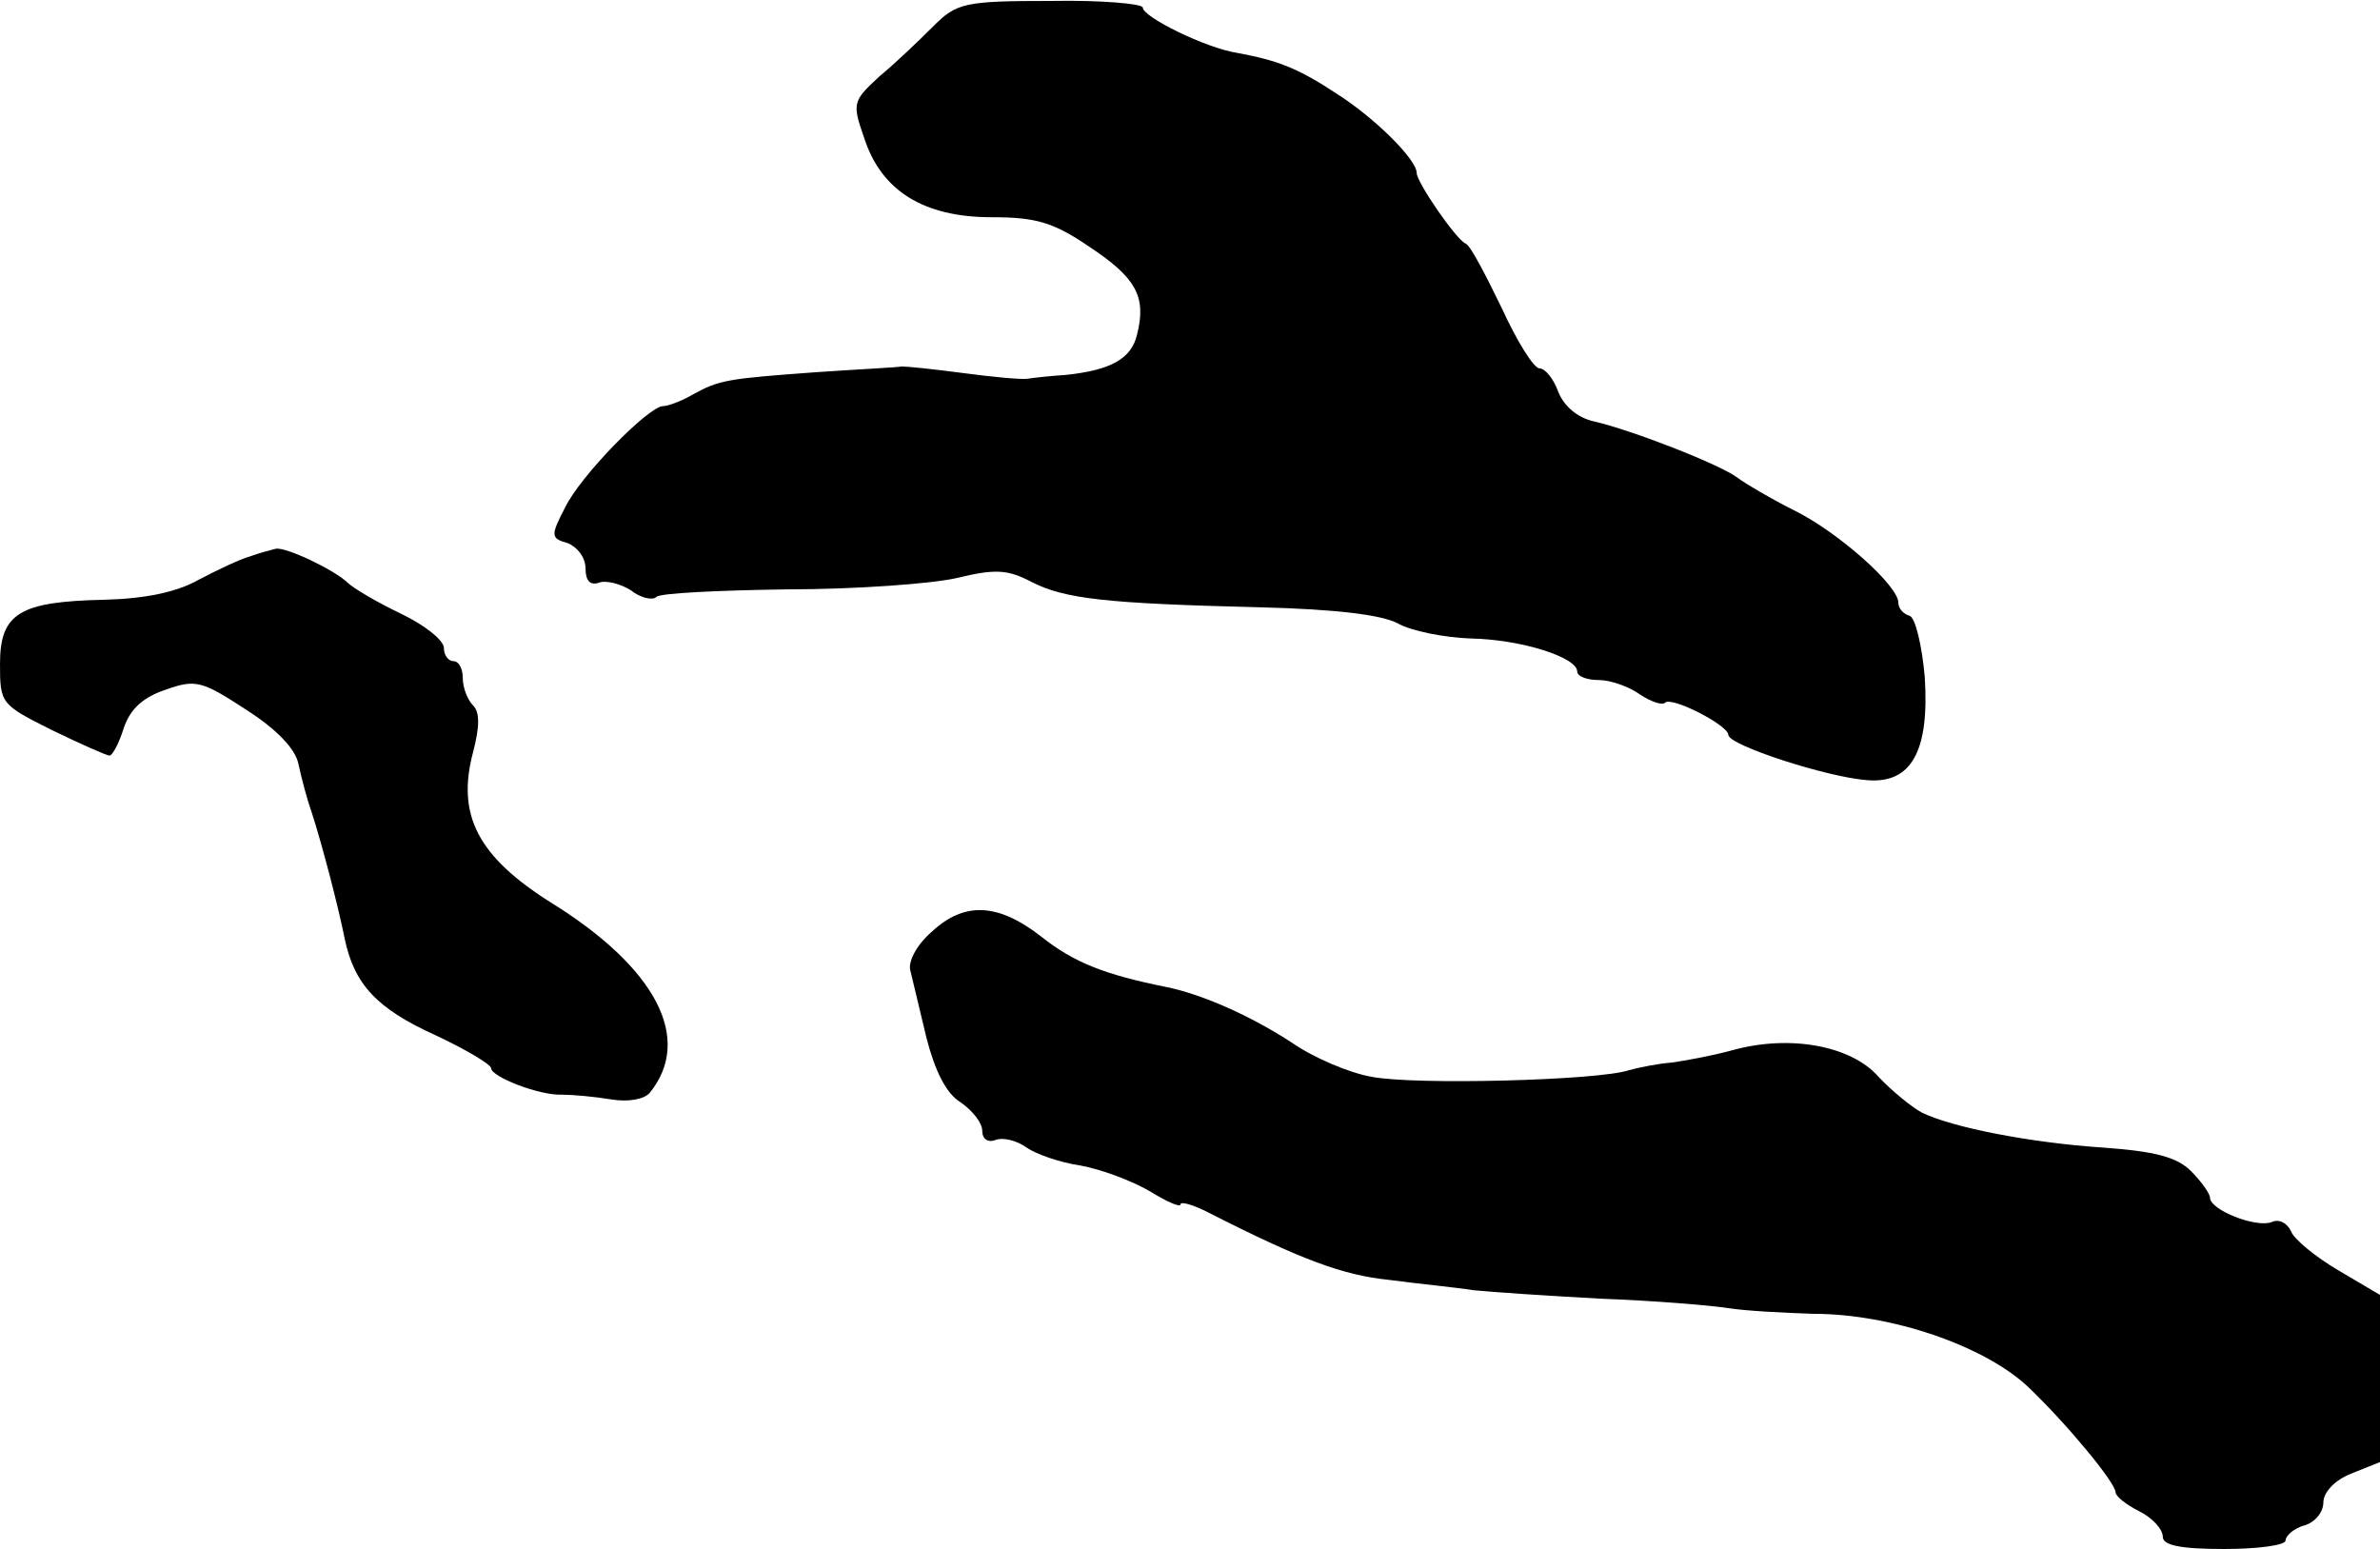
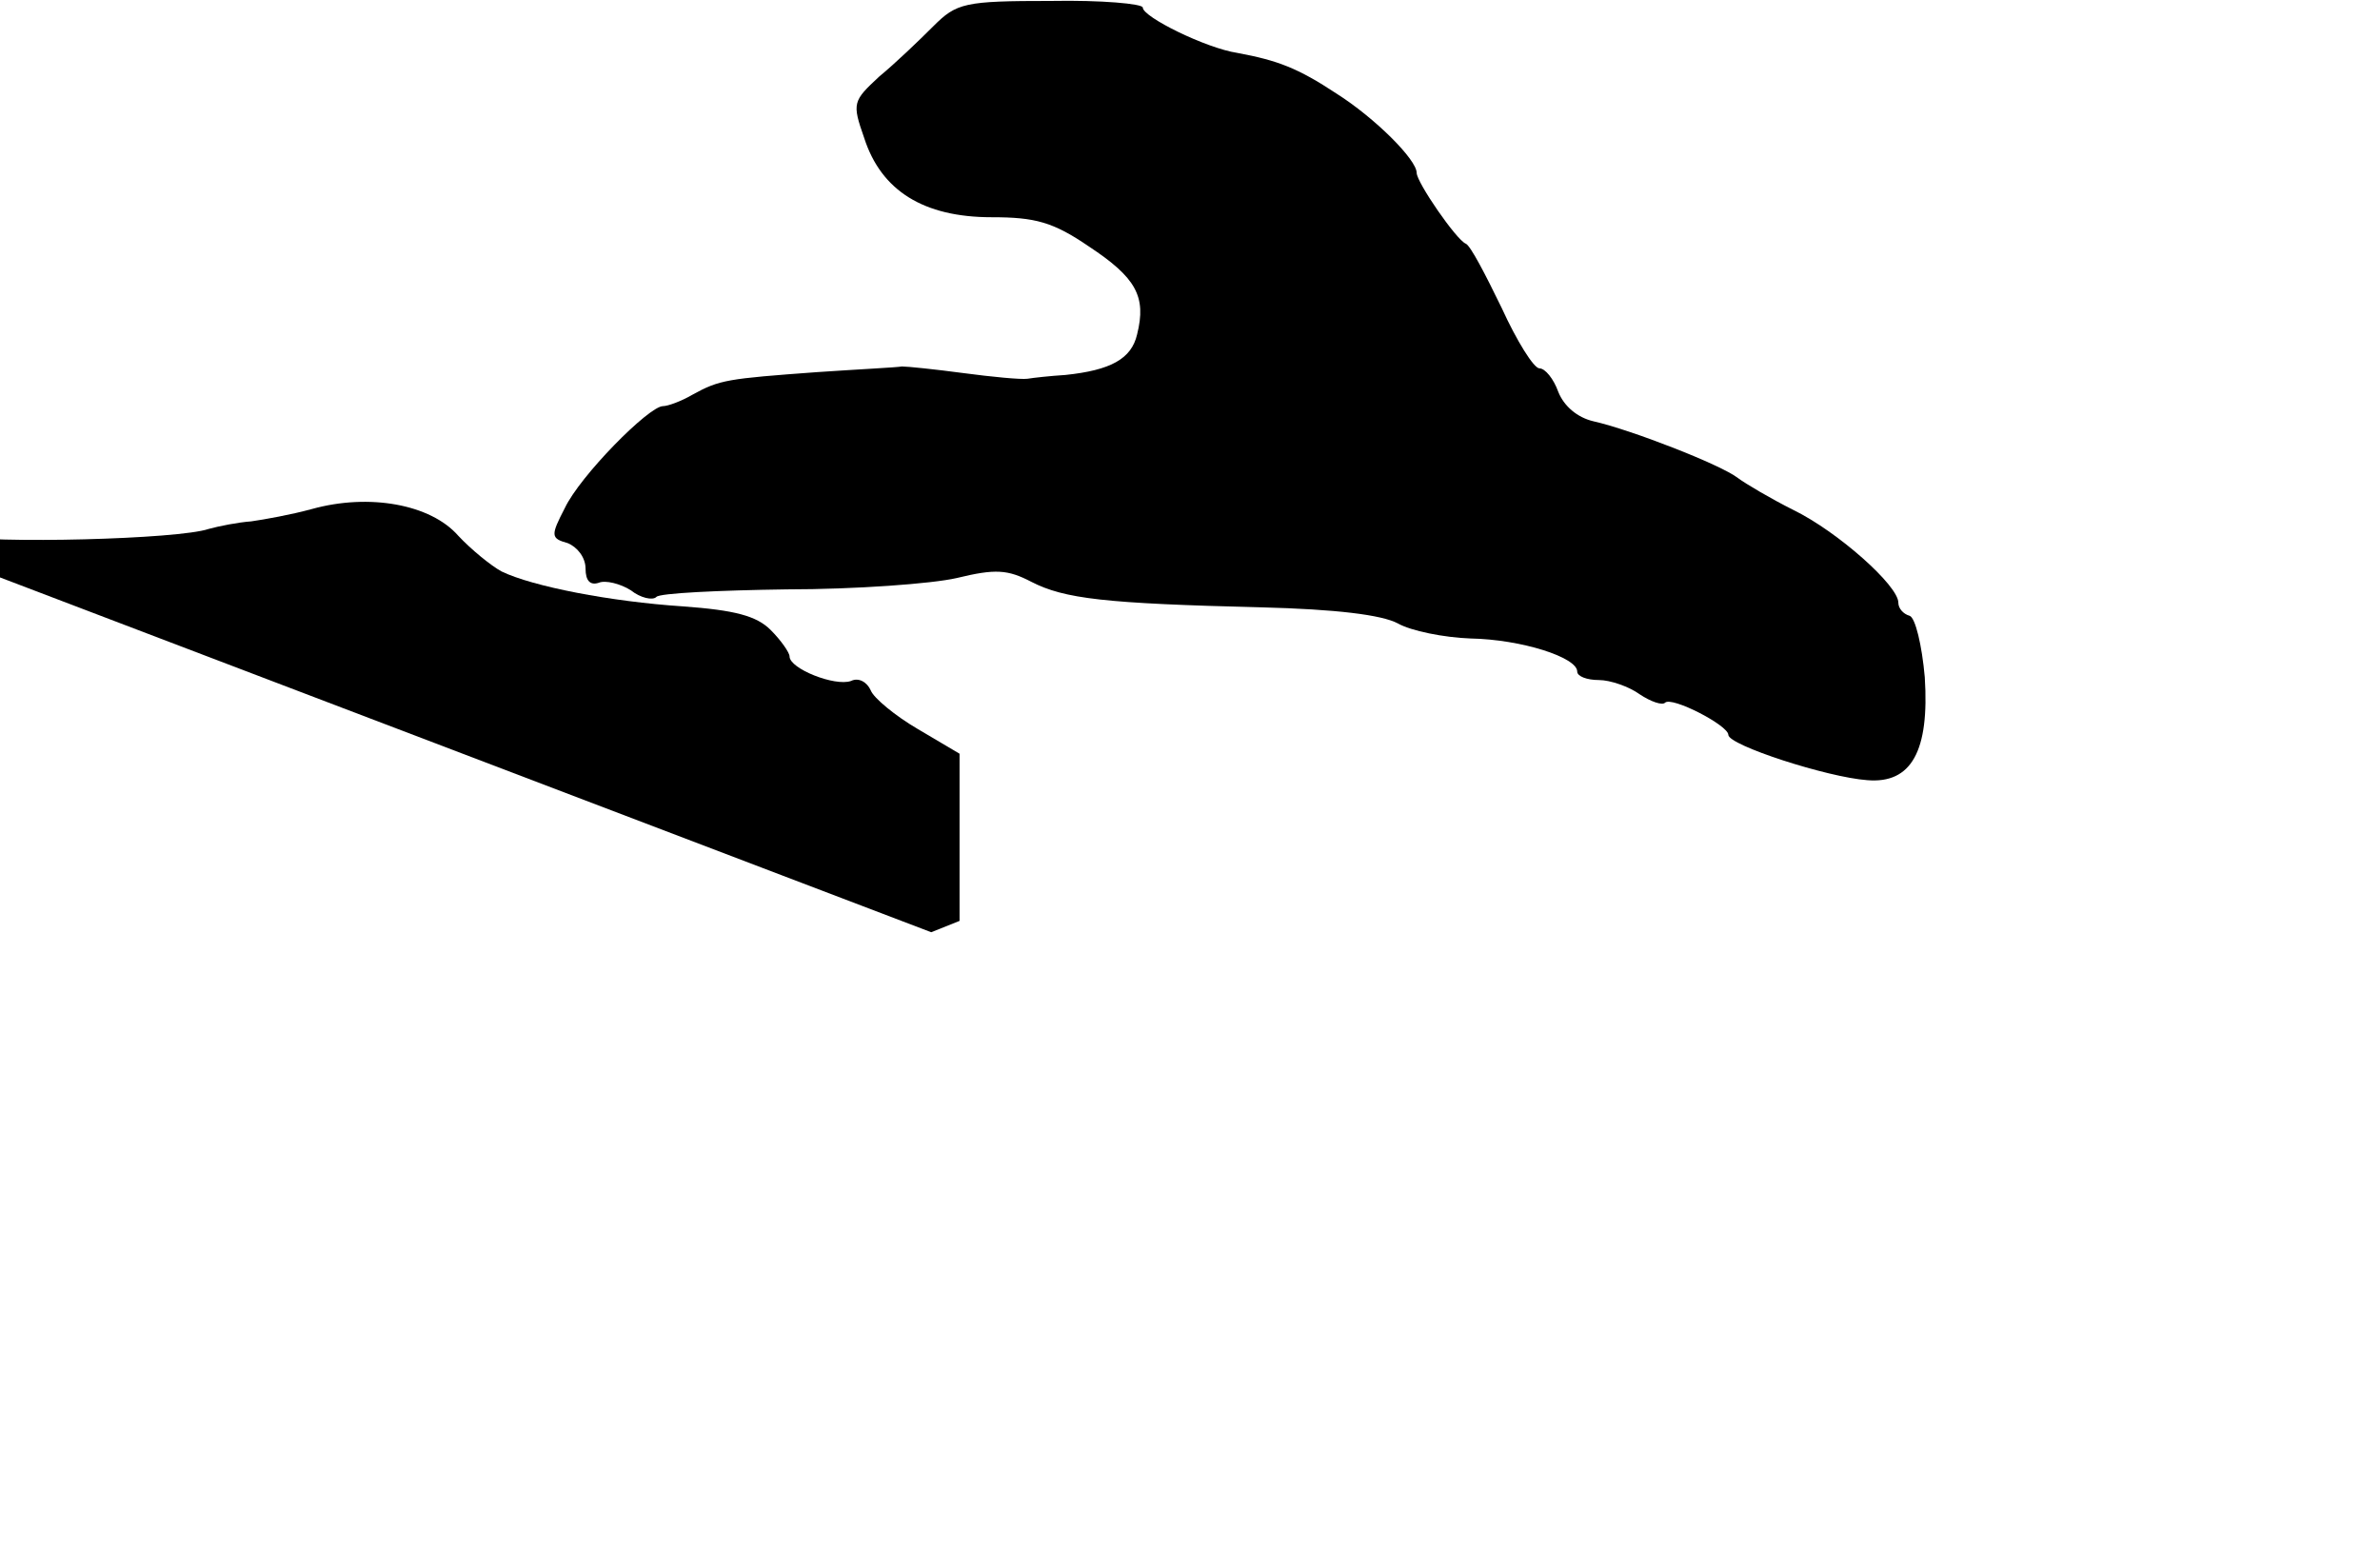
<svg xmlns="http://www.w3.org/2000/svg" version="1.0" width="252pt" height="164pt" viewBox="0 0 252 164" preserveAspectRatio="xMidYMid meet">
  <g transform="translate(0,164) scale(0.1,-0.1)" fill="#000000" stroke="none">
    <path d="M988 1612 c-15 -15 -40 -39 -57 -53 -28 -26 -29 -28 -16 -65 18 -56 63 -84 135 -84 46 0 65 -5 103 -31 50 -33 61 -53 51 -93 -6 -26 -28 -38 -76 -43 -16 -1 -34 -3 -40 -4 -7 -1 -38 2 -68 6 -30 4 -59 7 -65 7 -5 -1 -46 -3 -90 -6 -95 -7 -103 -8 -132 -24 -12 -7 -26 -12 -31 -12 -15 0 -88 -74 -104 -108 -15 -29 -15 -32 3 -37 10 -4 19 -15 19 -27 0 -13 5 -18 14 -15 7 3 23 -1 34 -8 10 -8 23 -11 27 -7 3 4 66 7 138 8 73 0 154 6 180 12 41 10 54 9 79 -4 35 -18 78 -23 243 -27 80 -2 128 -8 145 -17 14 -8 49 -15 77 -16 54 -1 113 -20 113 -35 0 -5 10 -9 23 -9 12 0 32 -7 43 -15 12 -8 24 -12 27 -9 7 7 67 -24 67 -34 0 -11 105 -45 147 -48 47 -4 66 31 61 109 -3 34 -10 63 -16 65 -7 2 -12 8 -12 14 0 18 -64 75 -111 98 -24 12 -51 28 -59 34 -18 14 -113 51 -153 60 -17 4 -31 16 -37 31 -5 14 -14 25 -20 25 -6 0 -24 29 -40 64 -17 35 -33 66 -38 68 -10 4 -52 65 -52 75 0 14 -44 58 -85 84 -41 27 -62 35 -105 43 -33 5 -100 38 -100 48 0 4 -44 8 -97 7 -92 0 -100 -2 -125 -27z" />
-     <path d="M265 1051 c-11 -3 -36 -15 -55 -25 -23 -13 -57 -20 -100 -21 -89 -2 -110 -14 -110 -68 0 -42 1 -43 55 -70 31 -15 58 -27 61 -27 3 0 10 13 15 29 7 21 21 33 45 41 31 11 38 9 84 -21 33 -21 53 -42 56 -58 3 -14 9 -37 14 -51 11 -34 28 -99 35 -134 10 -48 34 -74 96 -102 32 -15 59 -31 59 -35 0 -9 51 -29 75 -28 11 0 34 -2 52 -5 18 -3 35 0 41 7 46 57 7 132 -104 201 -78 49 -101 93 -83 160 7 27 7 42 0 49 -6 6 -11 19 -11 29 0 10 -4 18 -10 18 -5 0 -10 6 -10 14 0 8 -20 24 -45 36 -25 12 -51 27 -58 34 -14 13 -64 37 -75 35 -4 -1 -16 -4 -27 -8z" />
-     <path d="M986 653 c-16 -14 -25 -32 -22 -41 2 -9 10 -41 17 -71 9 -35 21 -59 36 -68 13 -9 23 -22 23 -30 0 -9 6 -13 14 -10 7 3 22 0 33 -8 10 -7 36 -16 57 -19 22 -4 54 -16 73 -27 18 -11 33 -18 33 -14 0 3 12 0 28 -8 100 -51 144 -67 192 -72 30 -4 71 -8 90 -11 19 -2 80 -6 135 -9 55 -2 116 -7 135 -10 19 -3 60 -5 90 -6 83 0 181 -34 227 -77 42 -40 93 -102 93 -112 0 -4 11 -13 25 -20 14 -7 25 -19 25 -27 0 -9 18 -13 65 -13 36 0 65 4 65 9 0 5 9 13 20 16 11 3 20 14 20 24 0 11 12 24 30 31 l30 12 0 89 0 88 -44 26 c-24 14 -47 33 -50 41 -4 9 -13 14 -21 10 -17 -6 -65 13 -65 26 0 4 -9 17 -20 28 -15 15 -38 21 -93 25 -76 5 -159 21 -192 37 -11 6 -32 23 -46 38 -29 33 -94 45 -155 28 -22 -6 -50 -11 -64 -13 -14 -1 -34 -5 -45 -8 -32 -11 -228 -16 -273 -7 -23 4 -61 20 -84 36 -43 28 -94 51 -133 59 -65 13 -98 26 -132 53 -46 36 -82 38 -117 5z" />
+     <path d="M986 653 l30 12 0 89 0 88 -44 26 c-24 14 -47 33 -50 41 -4 9 -13 14 -21 10 -17 -6 -65 13 -65 26 0 4 -9 17 -20 28 -15 15 -38 21 -93 25 -76 5 -159 21 -192 37 -11 6 -32 23 -46 38 -29 33 -94 45 -155 28 -22 -6 -50 -11 -64 -13 -14 -1 -34 -5 -45 -8 -32 -11 -228 -16 -273 -7 -23 4 -61 20 -84 36 -43 28 -94 51 -133 59 -65 13 -98 26 -132 53 -46 36 -82 38 -117 5z" />
  </g>
</svg>